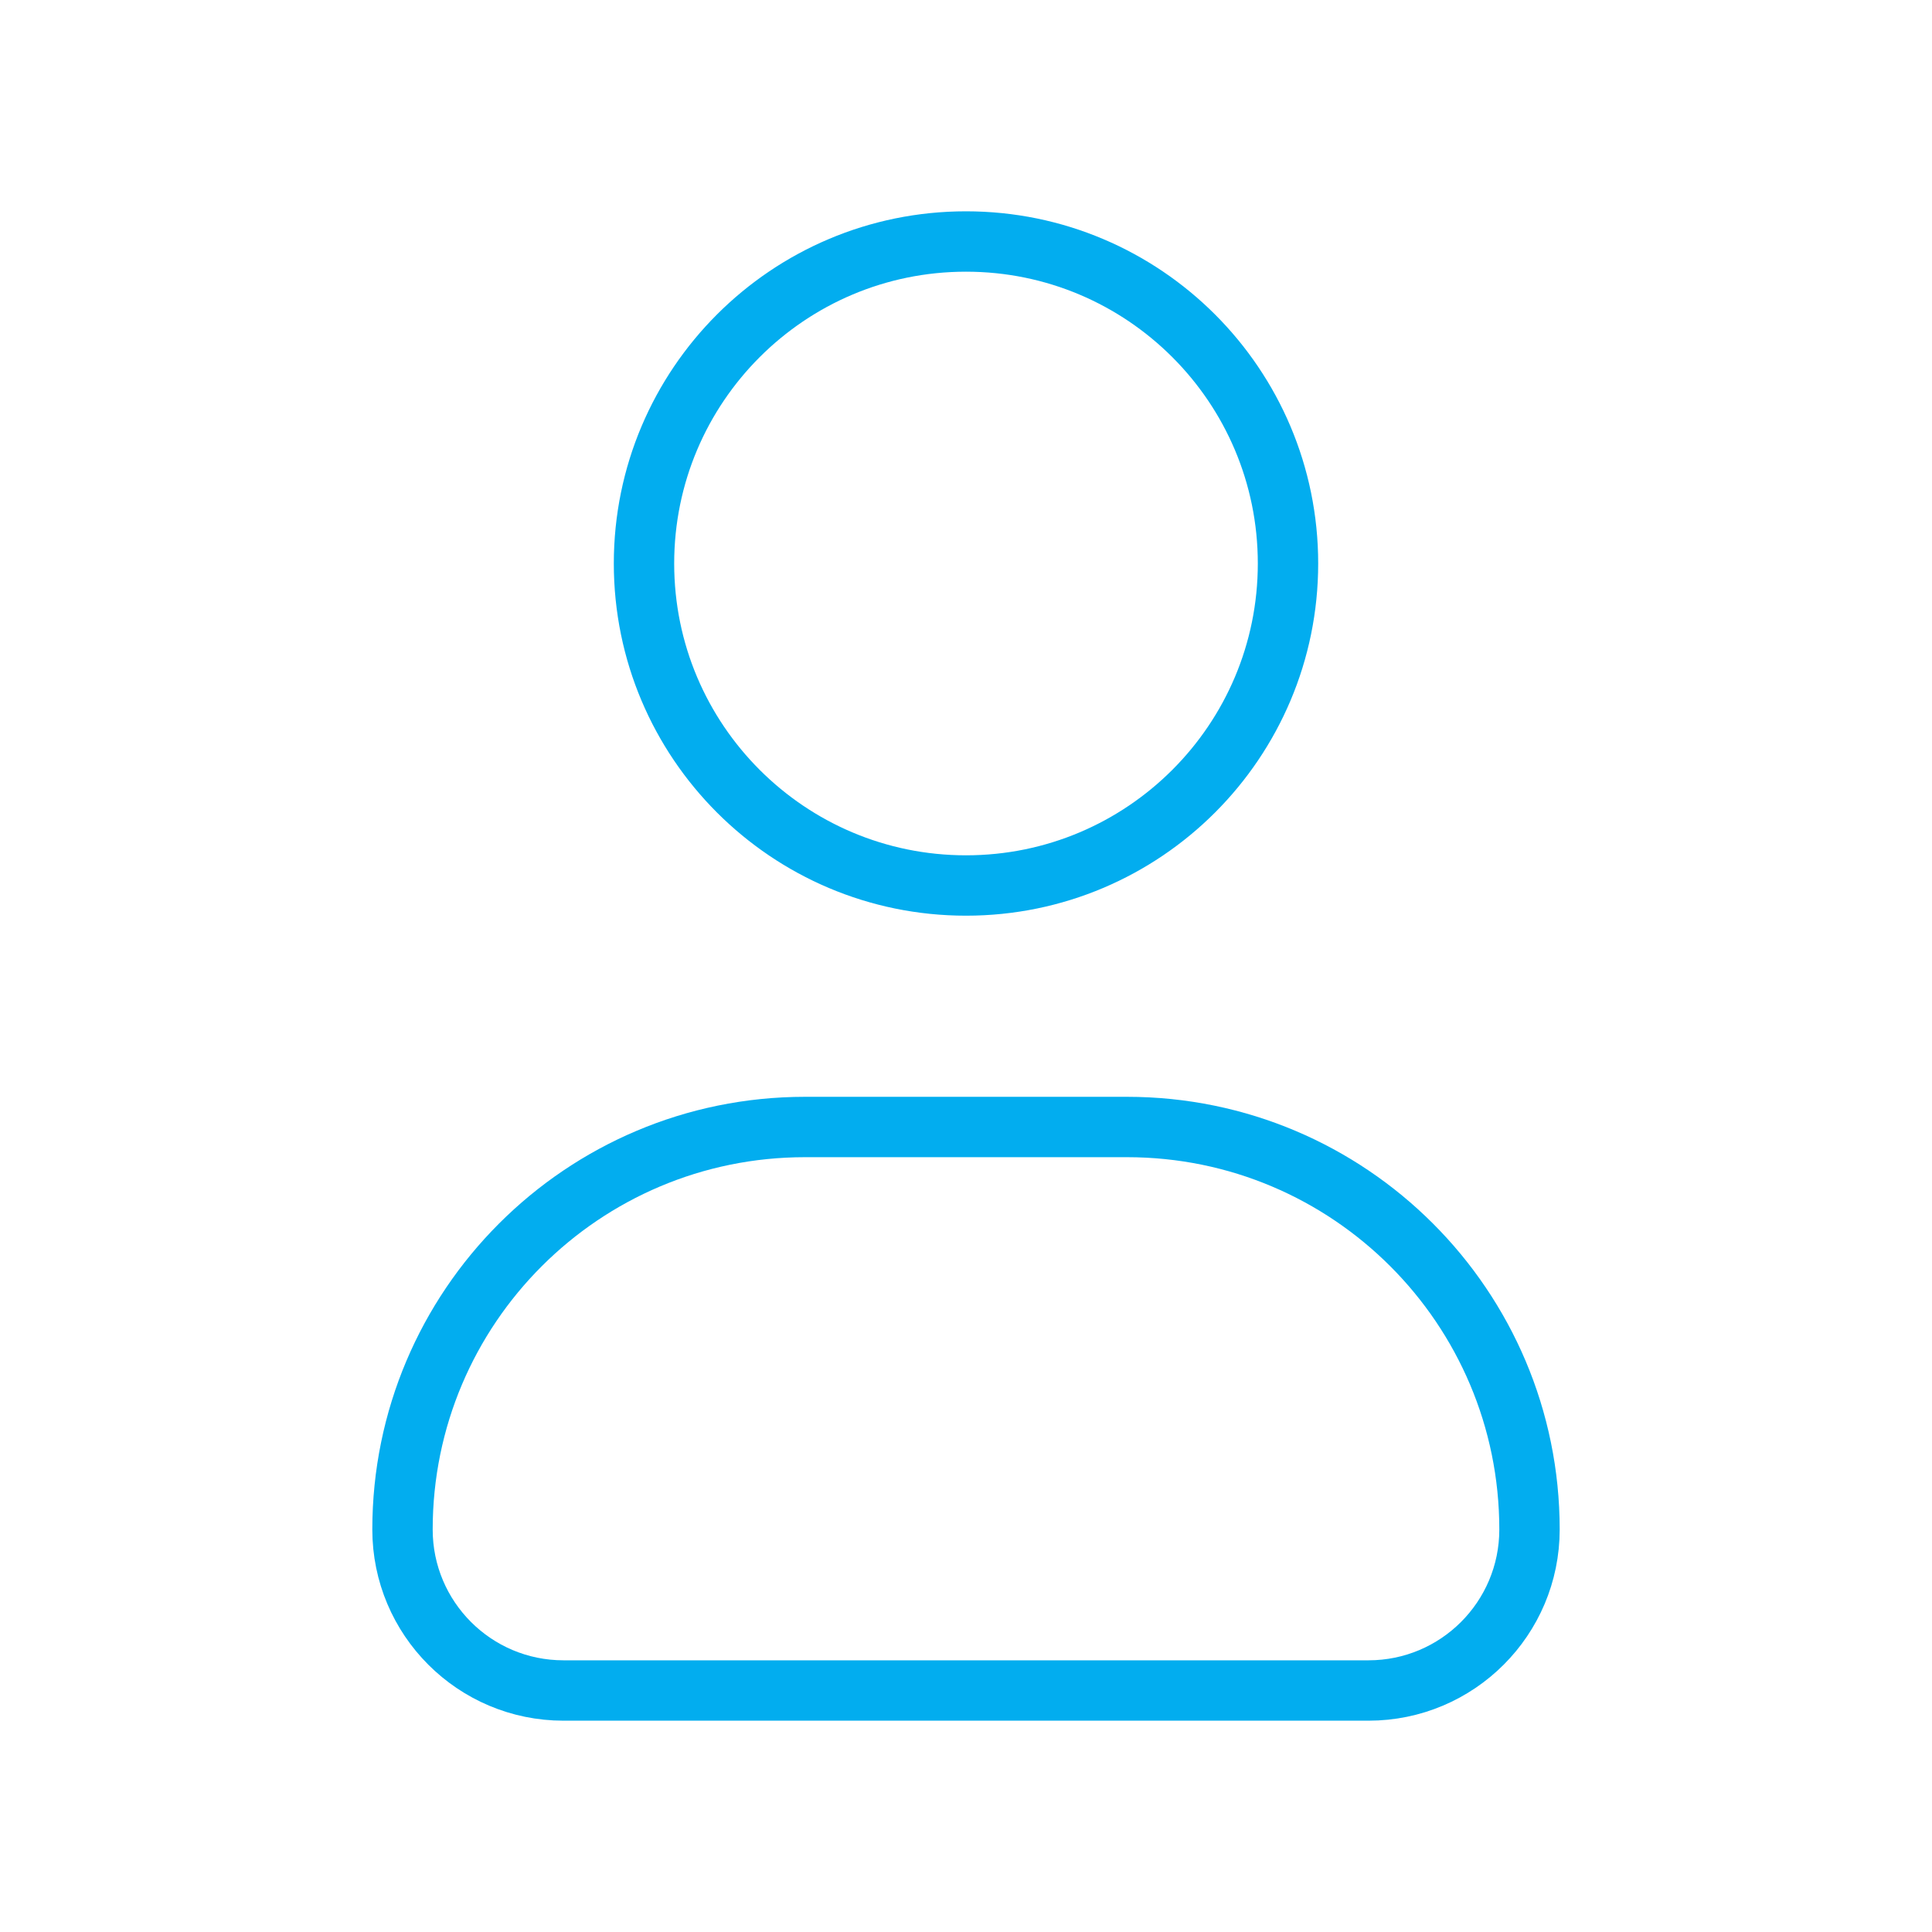
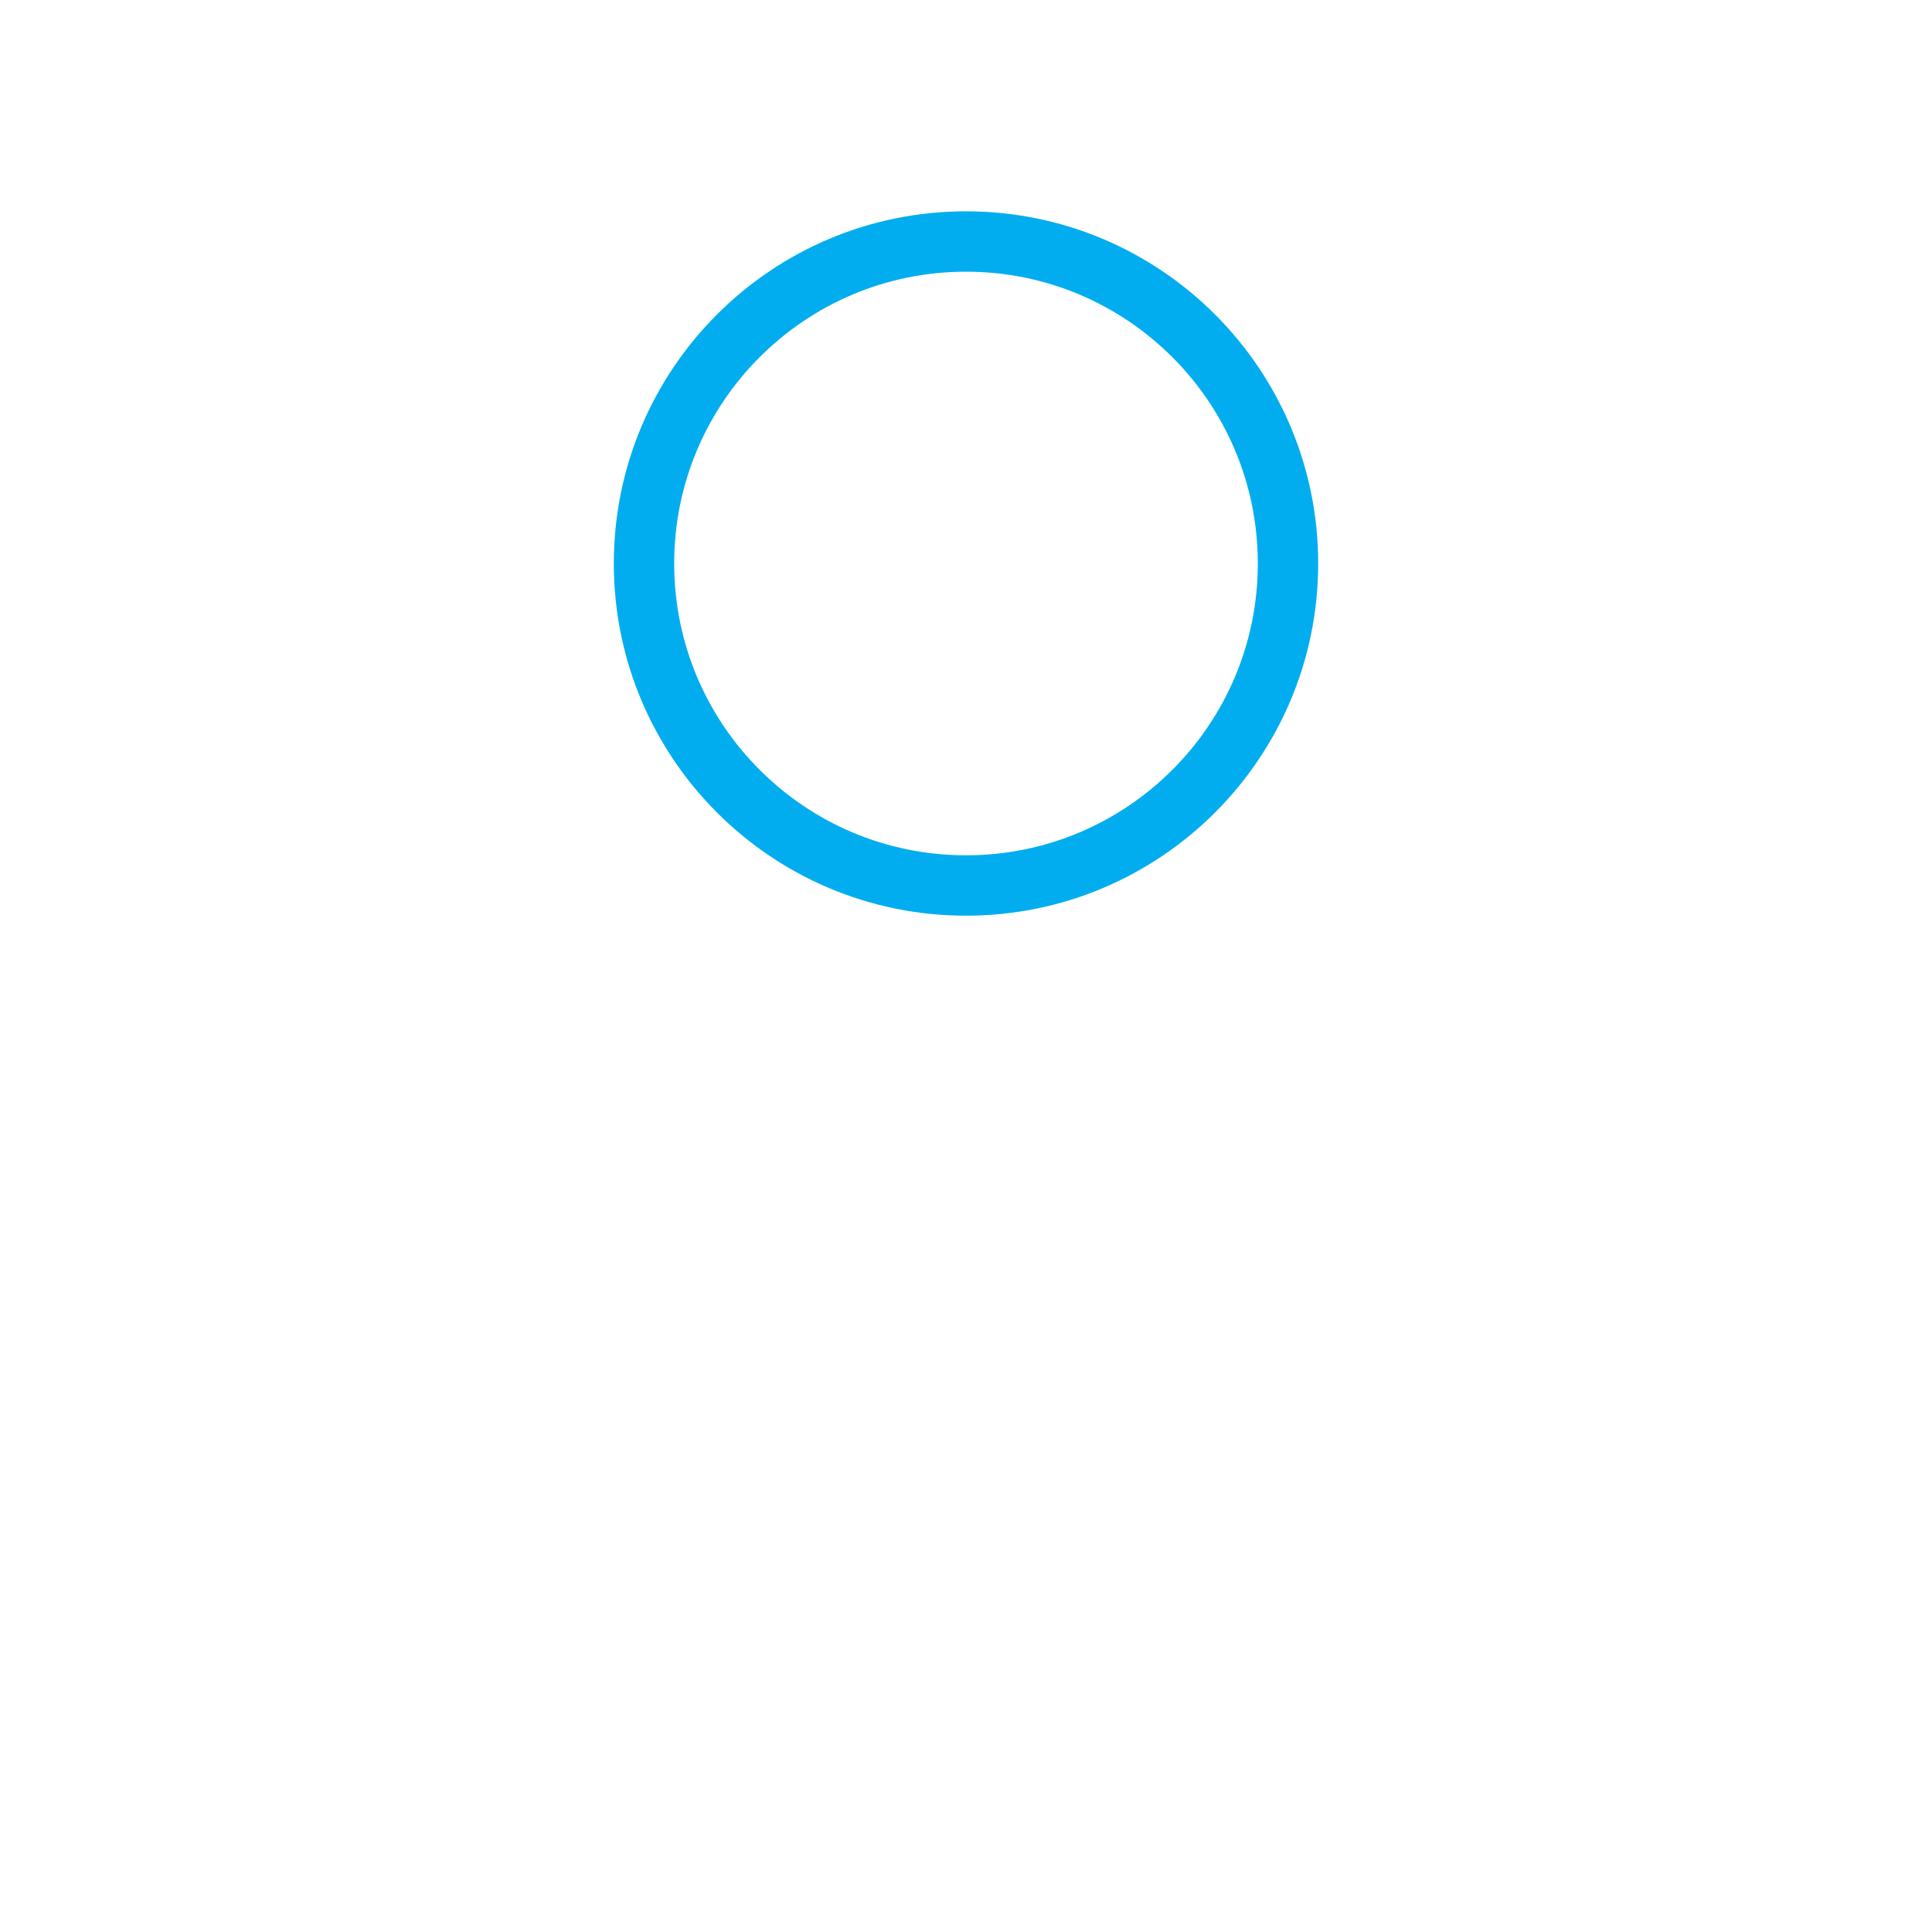
<svg xmlns="http://www.w3.org/2000/svg" width="48" height="48" viewBox="0 0 48 48" fill="none">
  <path d="M32 14C32 18.418 28.418 22 24 22C19.582 22 16 18.418 16 14C16 9.582 19.582 6 24 6C28.418 6 32 9.582 32 14Z" stroke="#02ADEF" stroke-width="1.5" />
-   <path d="M28 28H20C14.477 28 10 32.477 10 38C10 40.209 11.791 42 14 42H34C36.209 42 38 40.209 38 38C38 32.477 33.523 28 28 28Z" stroke="#02ADEF" stroke-width="1.5" stroke-linejoin="round" />
</svg>